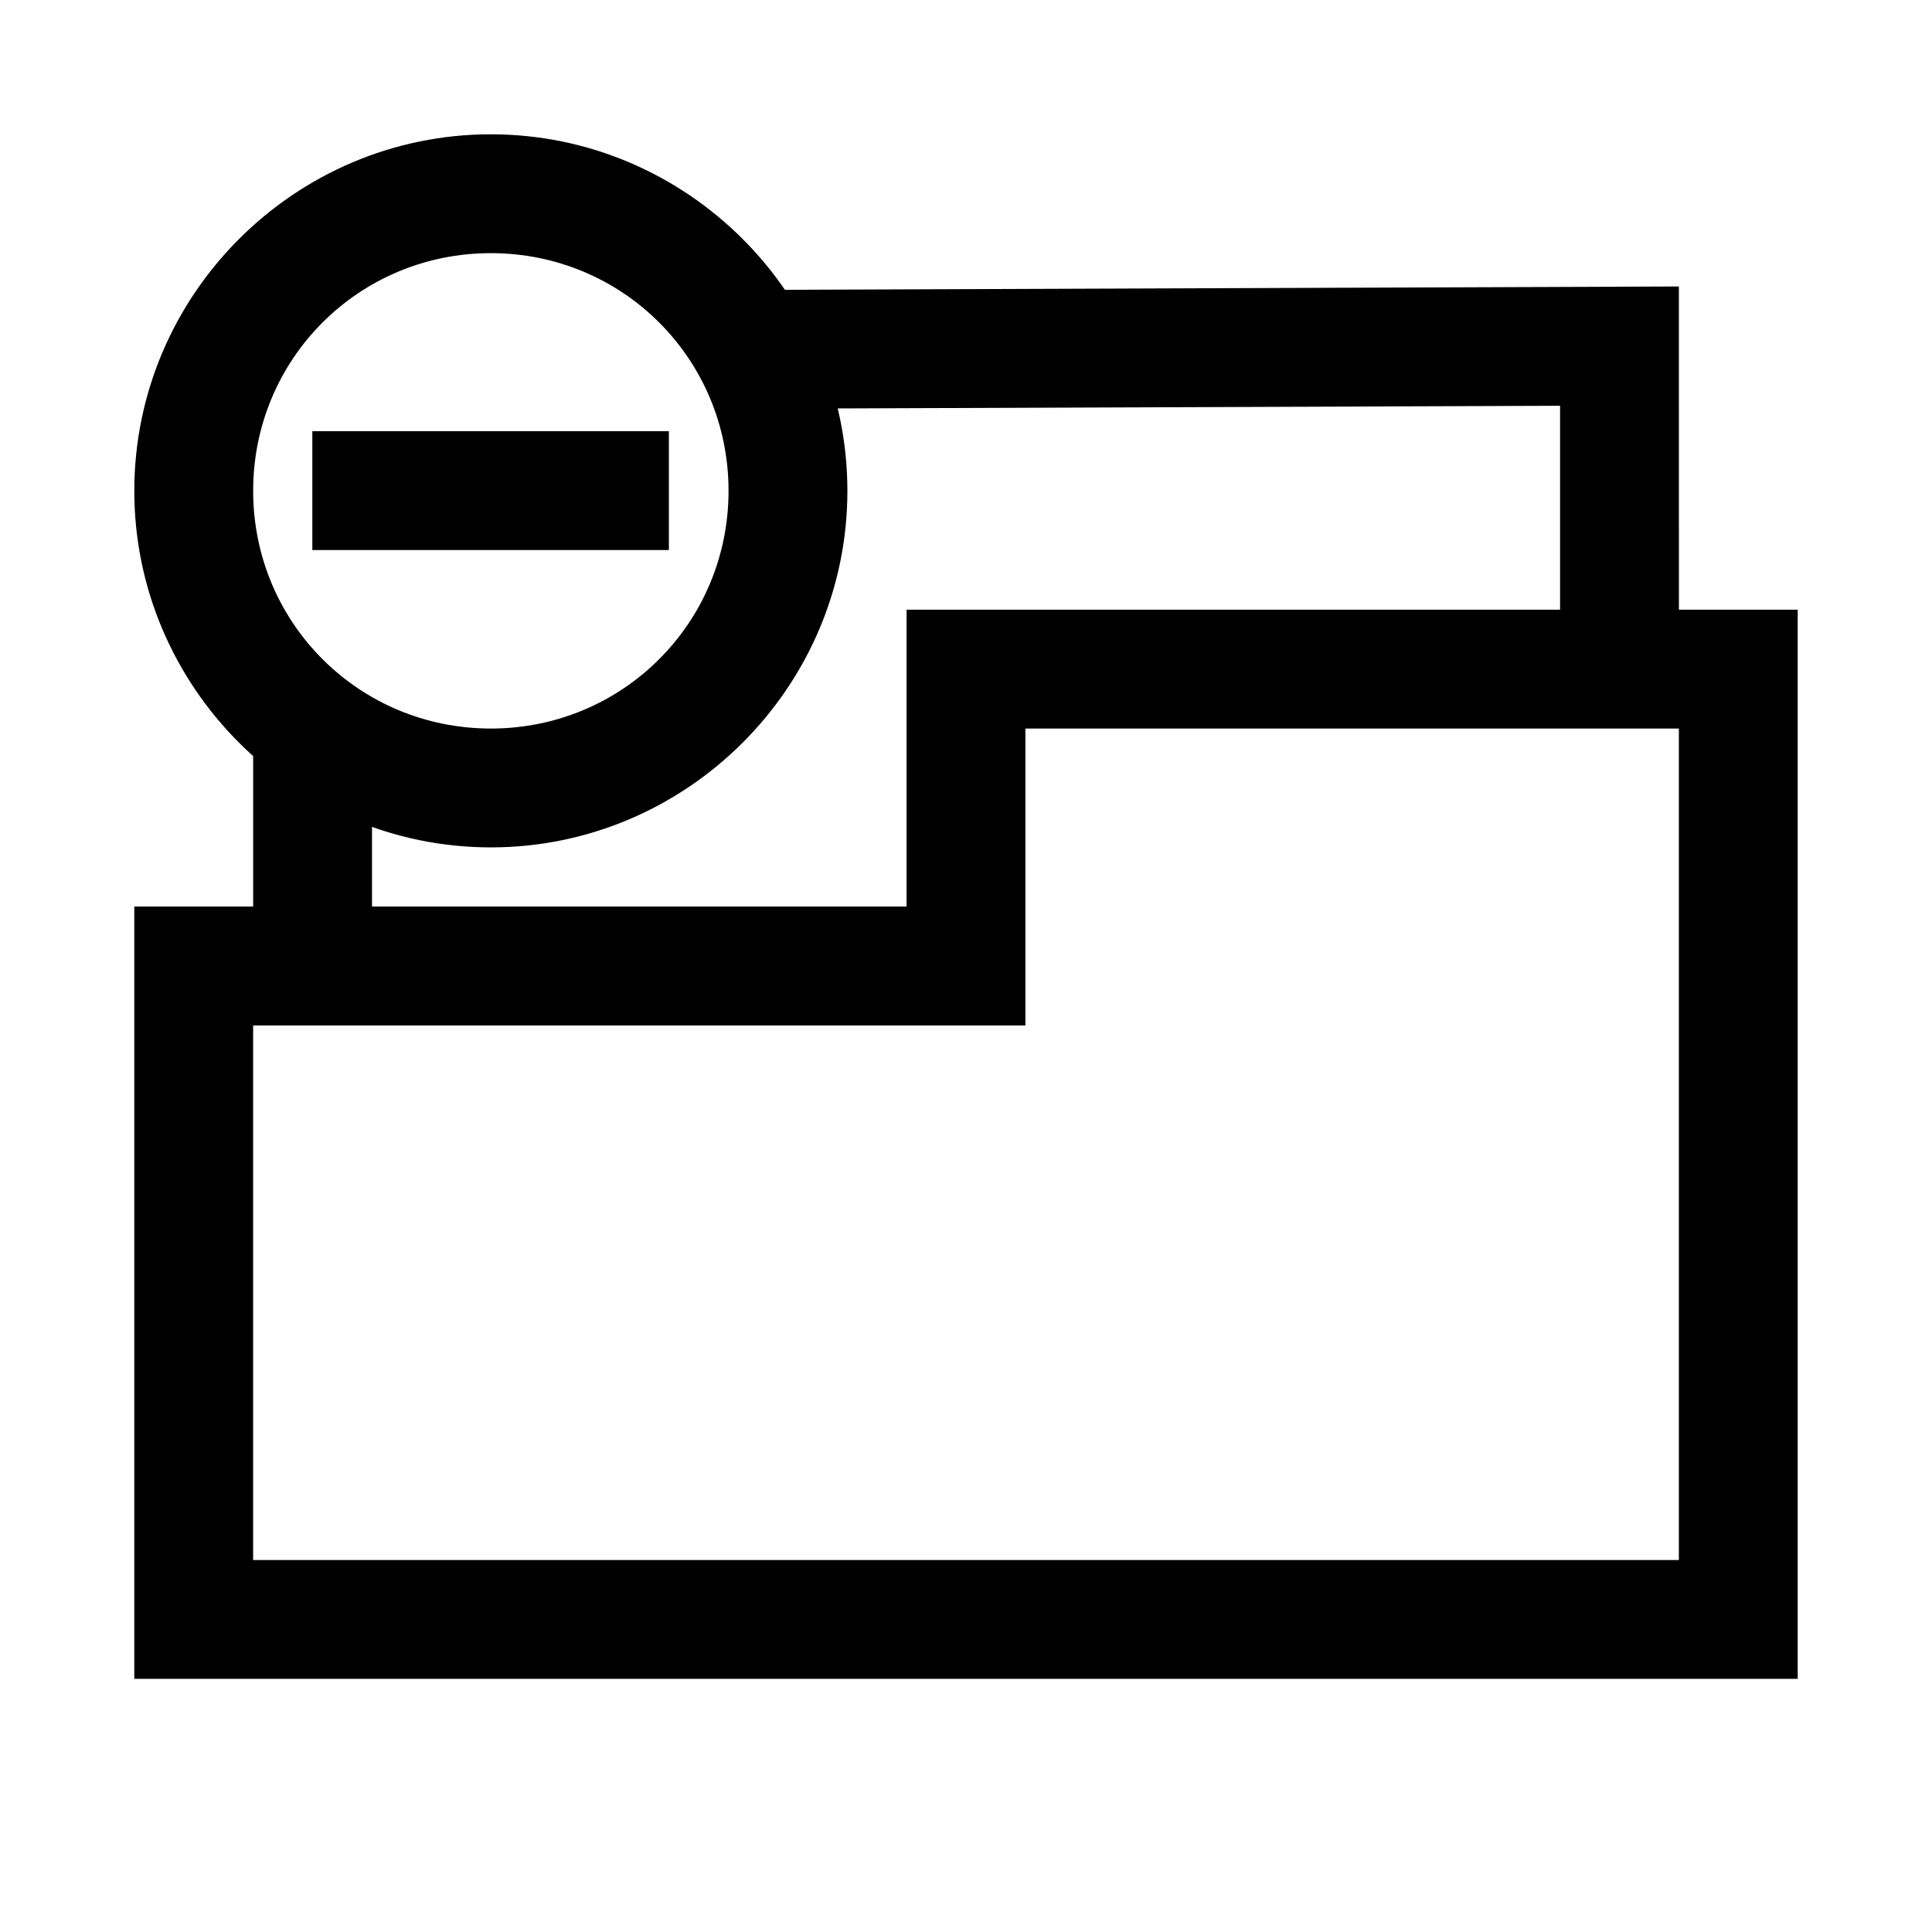
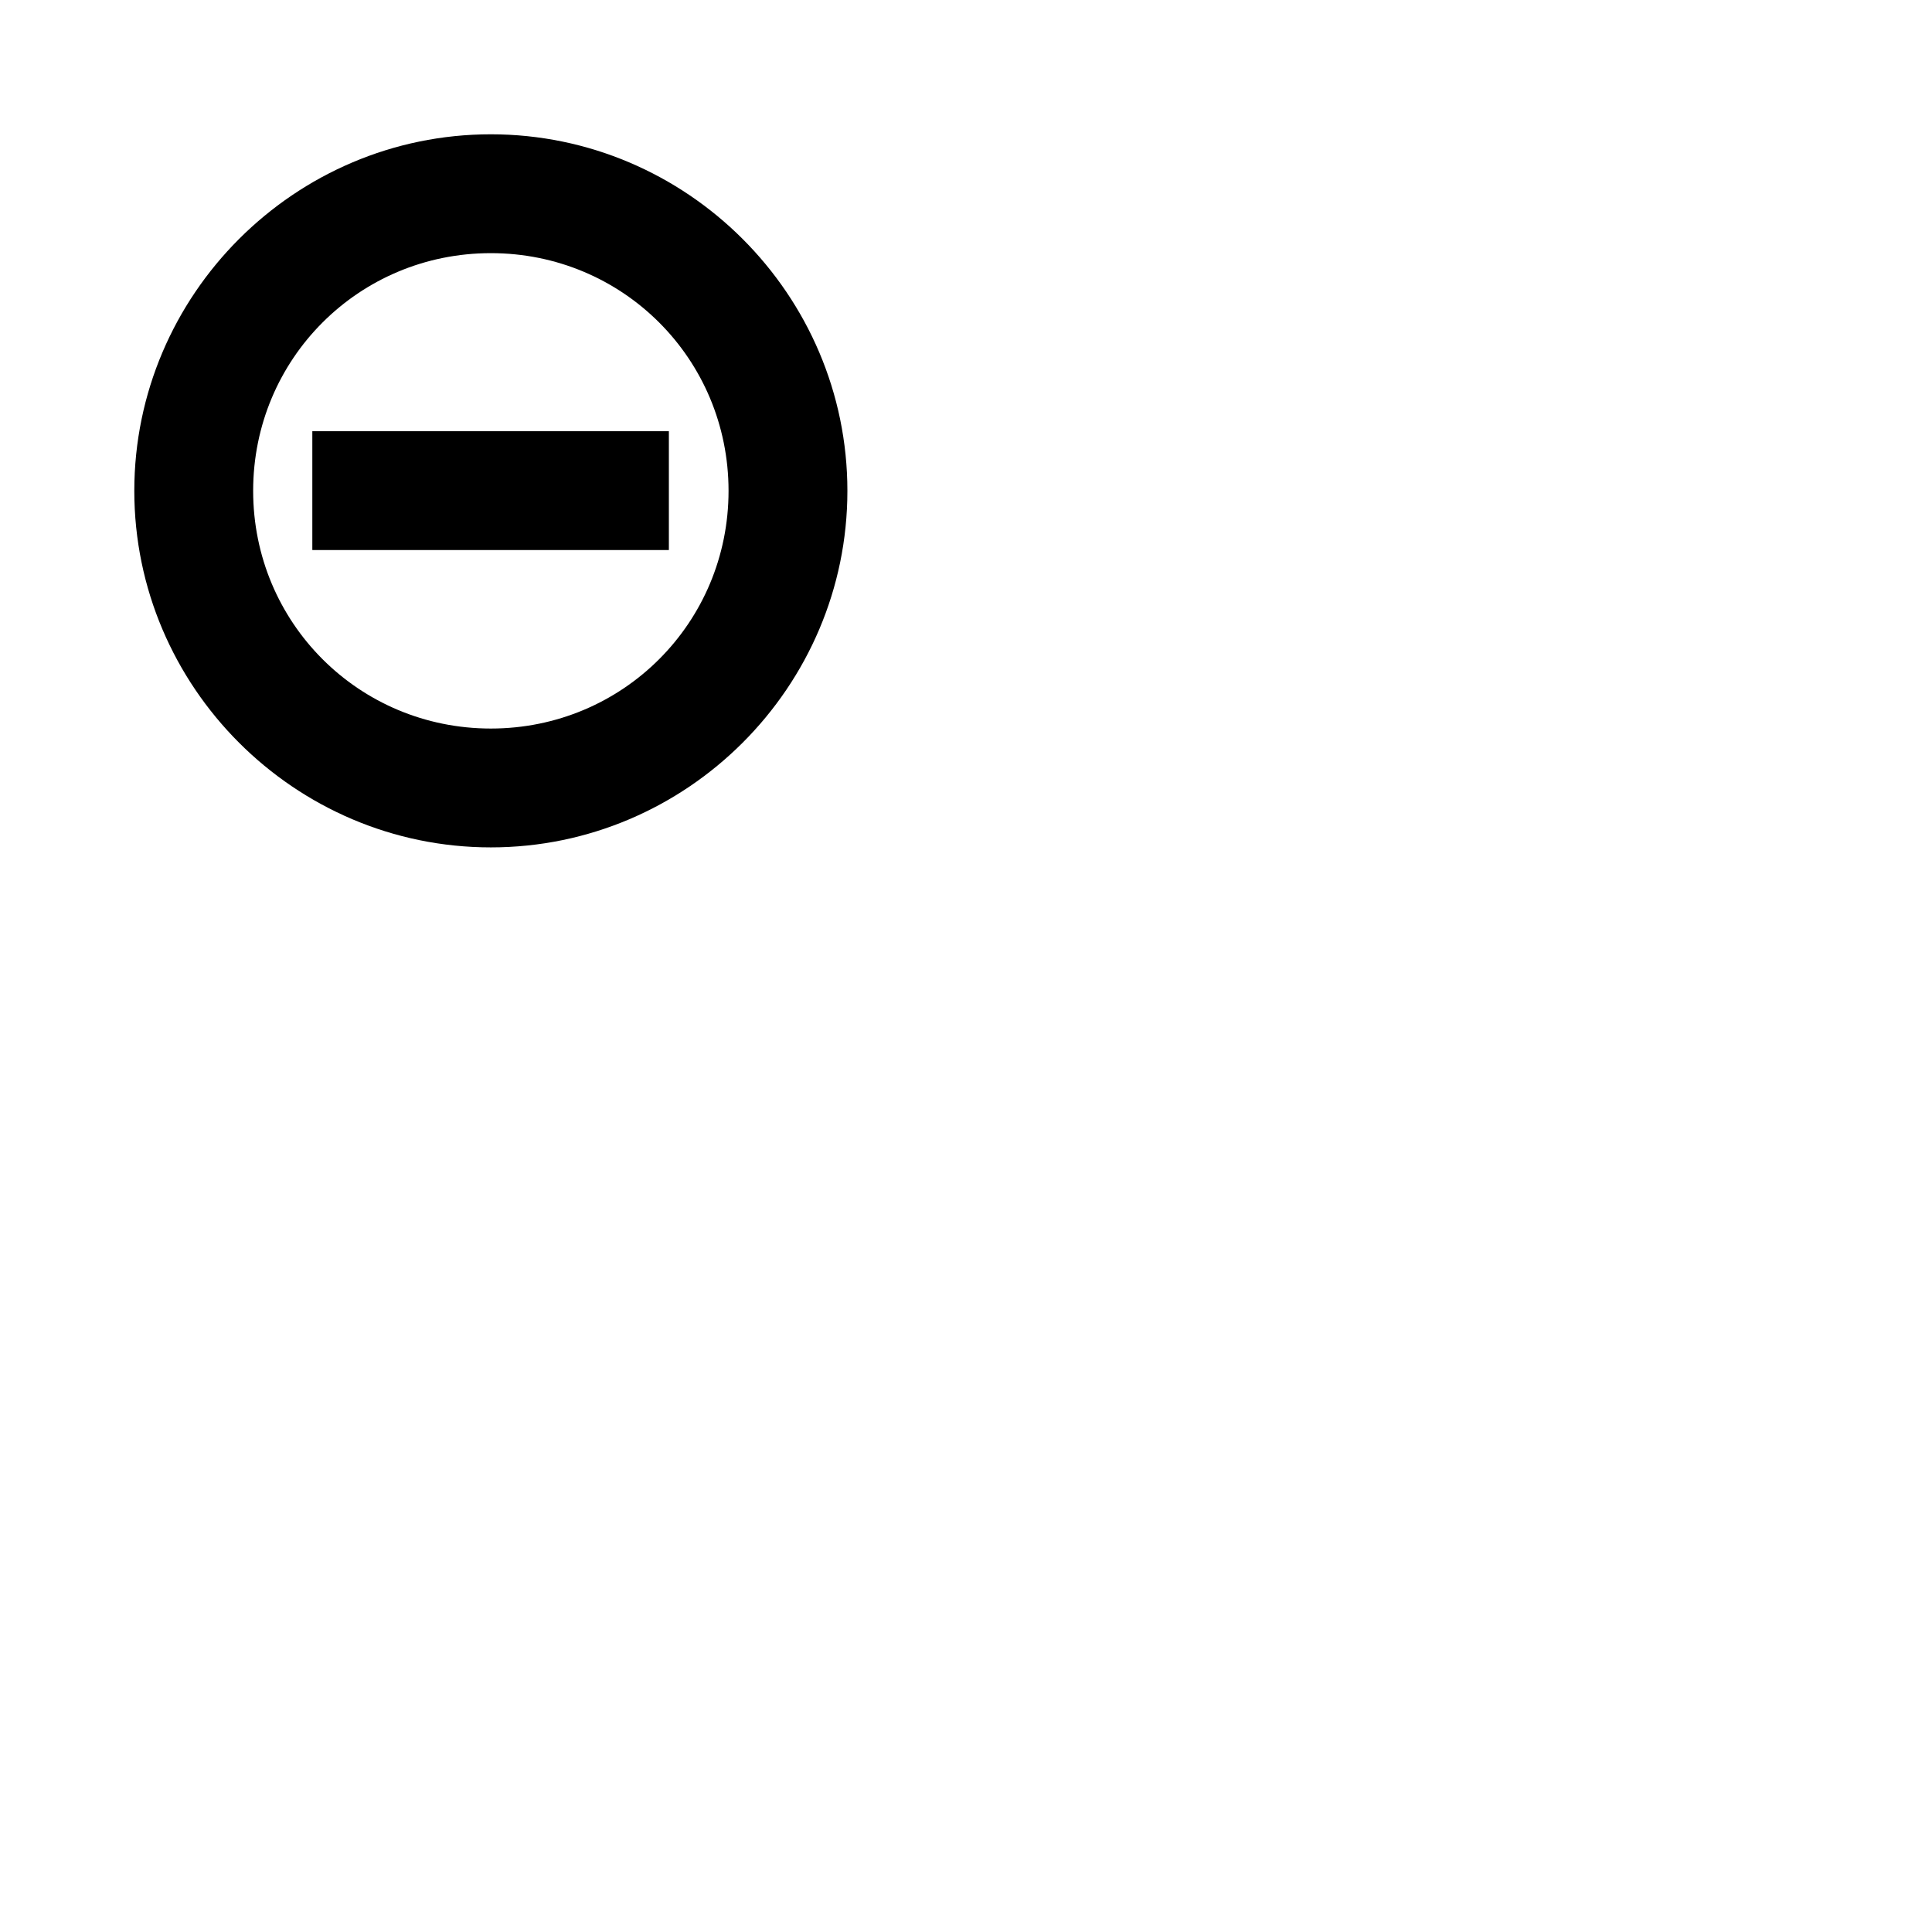
<svg xmlns="http://www.w3.org/2000/svg" fill="#000000" width="800px" height="800px" version="1.1" viewBox="144 144 512 512">
  <g>
-     <path d="m384.25 305.57v78.68h-204.66v204.66h440.82v-283.34zm31.496 31.496h173.17v220.36l-377.83-0.004v-141.67h204.66z" />
-     <path d="m588.92 219.92-251.96 0.93 0.117 31.496 220.36-0.812v69.734h31.496z" />
-     <path d="m211.09 336.95v62.992h31.496v-62.992z" />
-     <path d="m274.08 179.59c-51.984 0-94.488 42.504-94.488 94.488s42.504 94.488 94.488 94.488 94.488-42.504 94.488-94.488-42.504-94.488-94.488-94.488zm0 31.496c34.969 0 62.992 28.023 62.992 62.992s-28.023 62.992-62.992 62.992-62.992-28.023-62.992-62.992 28.023-62.992 62.992-62.992z" />
+     <path d="m274.08 179.59c-51.984 0-94.488 42.504-94.488 94.488s42.504 94.488 94.488 94.488 94.488-42.504 94.488-94.488-42.504-94.488-94.488-94.488zm0 31.496c34.969 0 62.992 28.023 62.992 62.992s-28.023 62.992-62.992 62.992-62.992-28.023-62.992-62.992 28.023-62.992 62.992-62.992" />
    <path d="m226.77 258.27v31.496h94.488v-31.496z" />
  </g>
</svg>